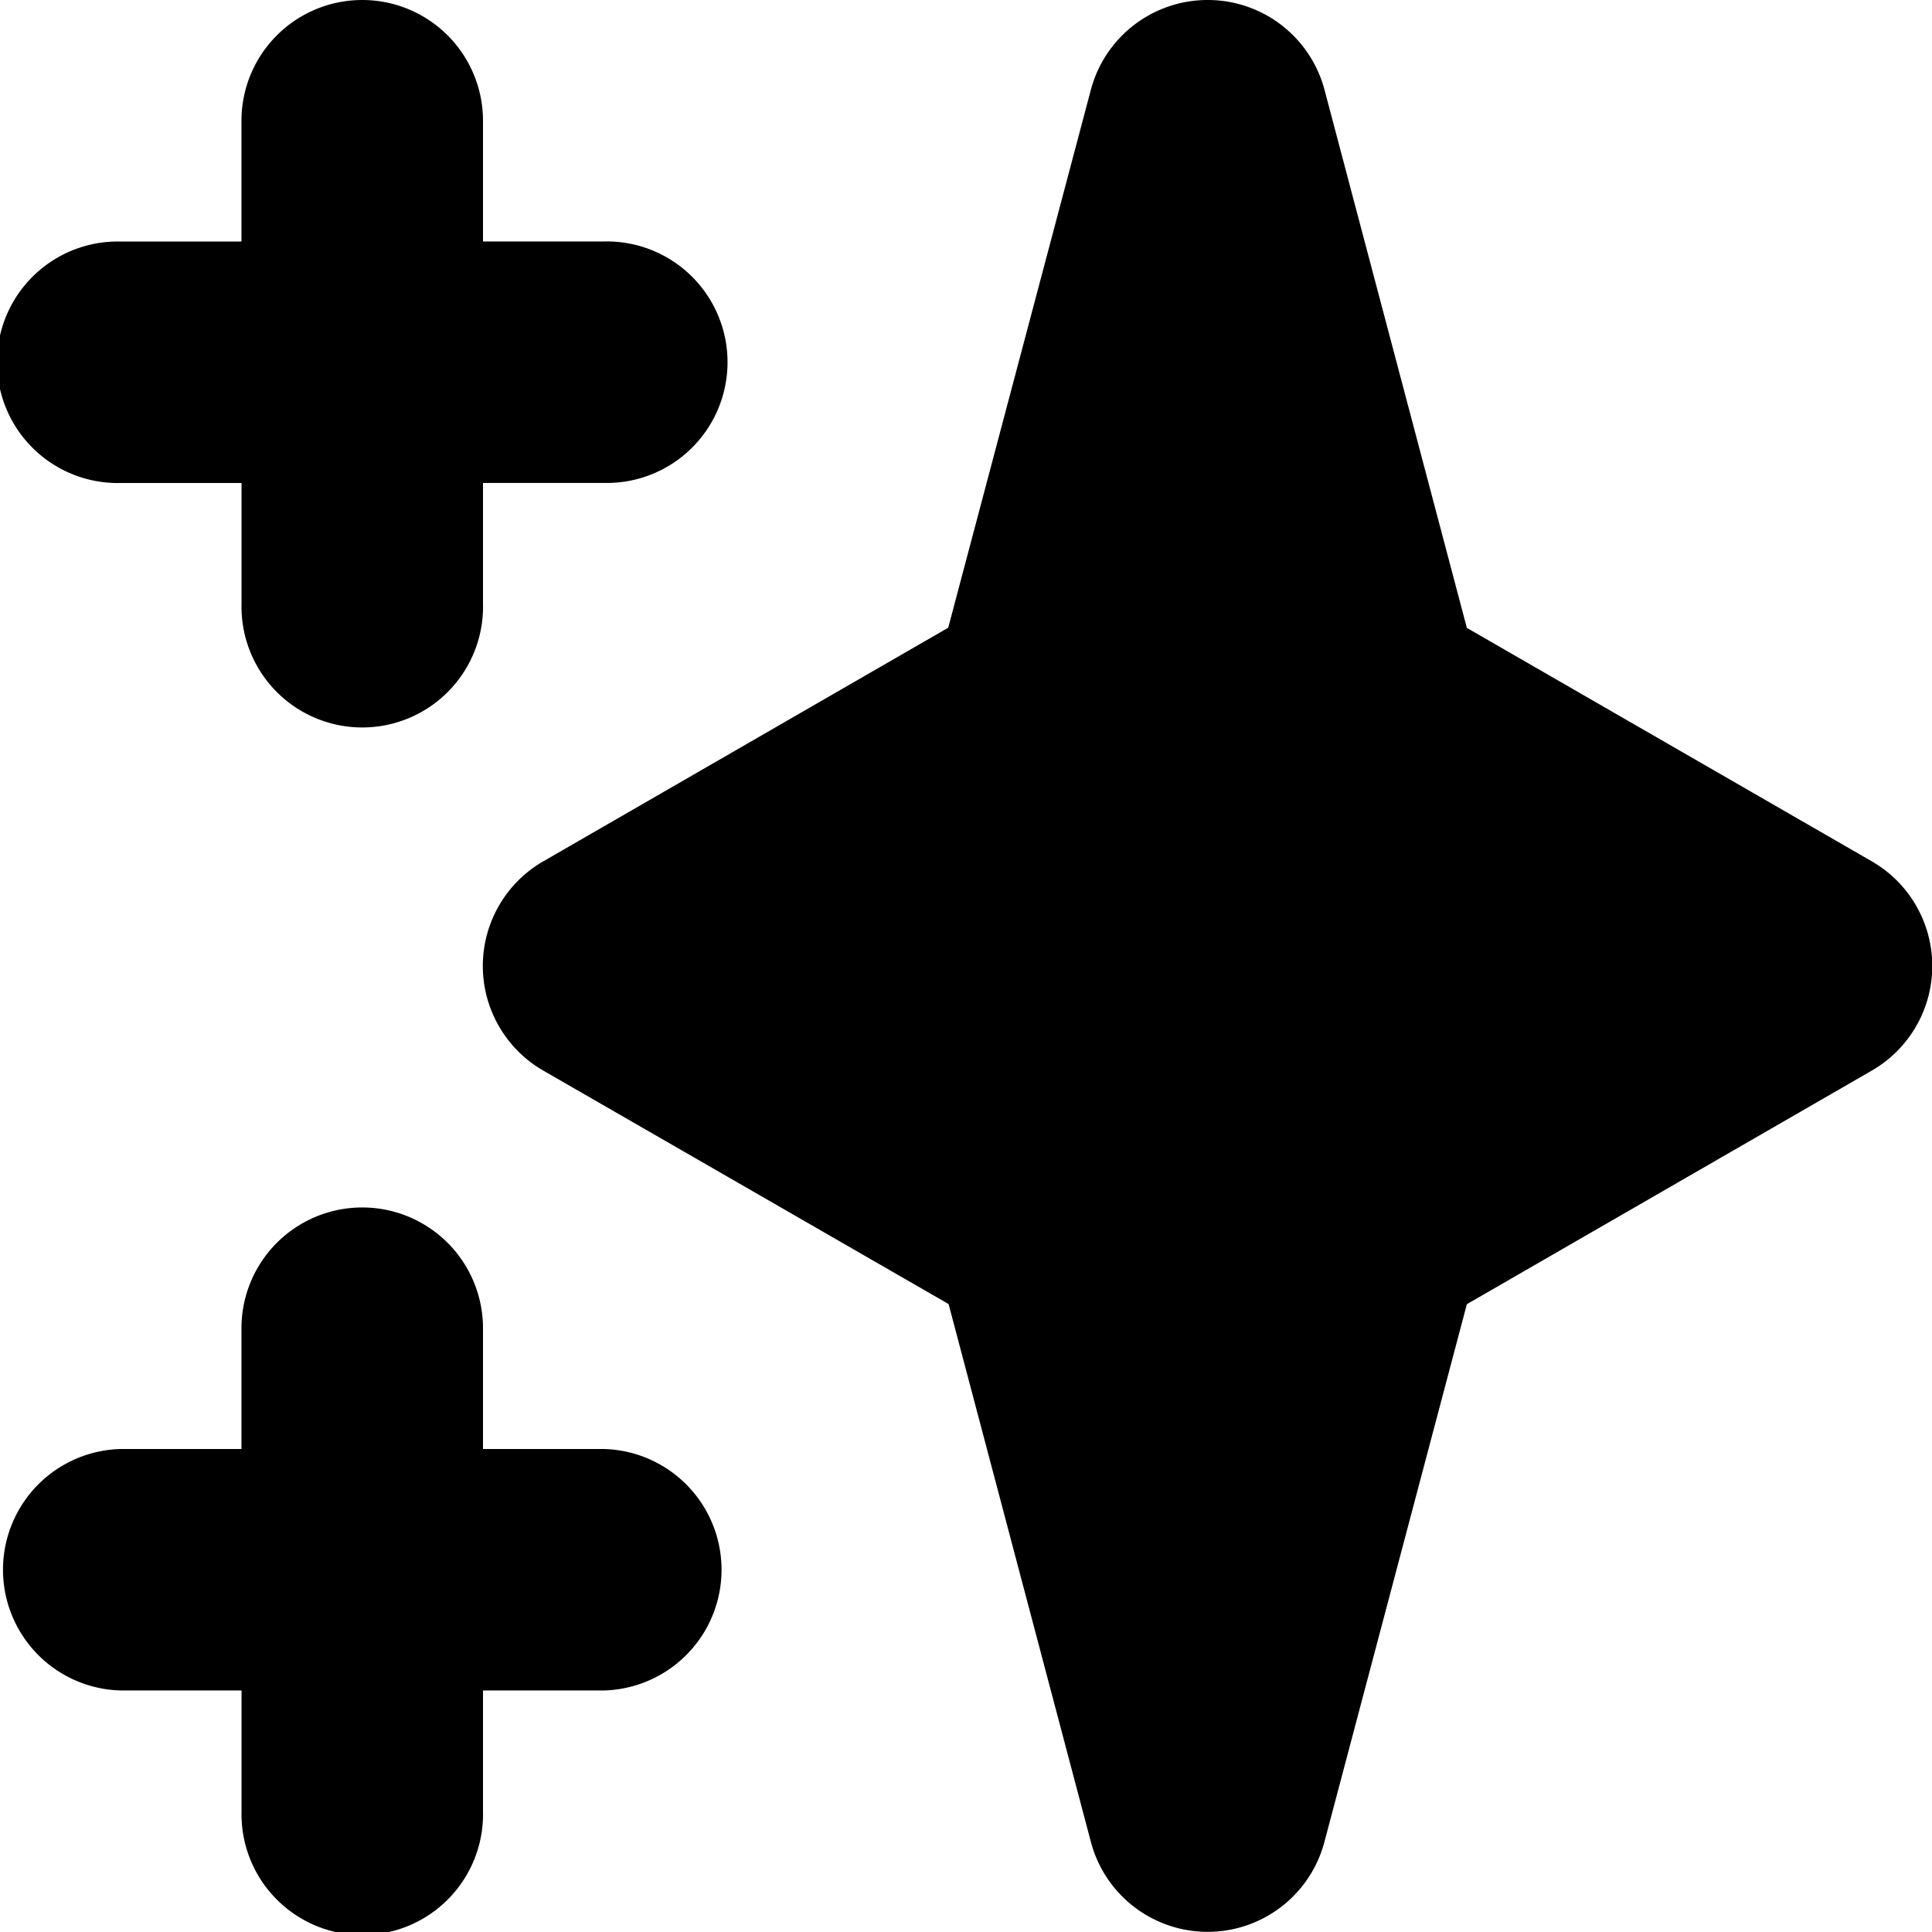
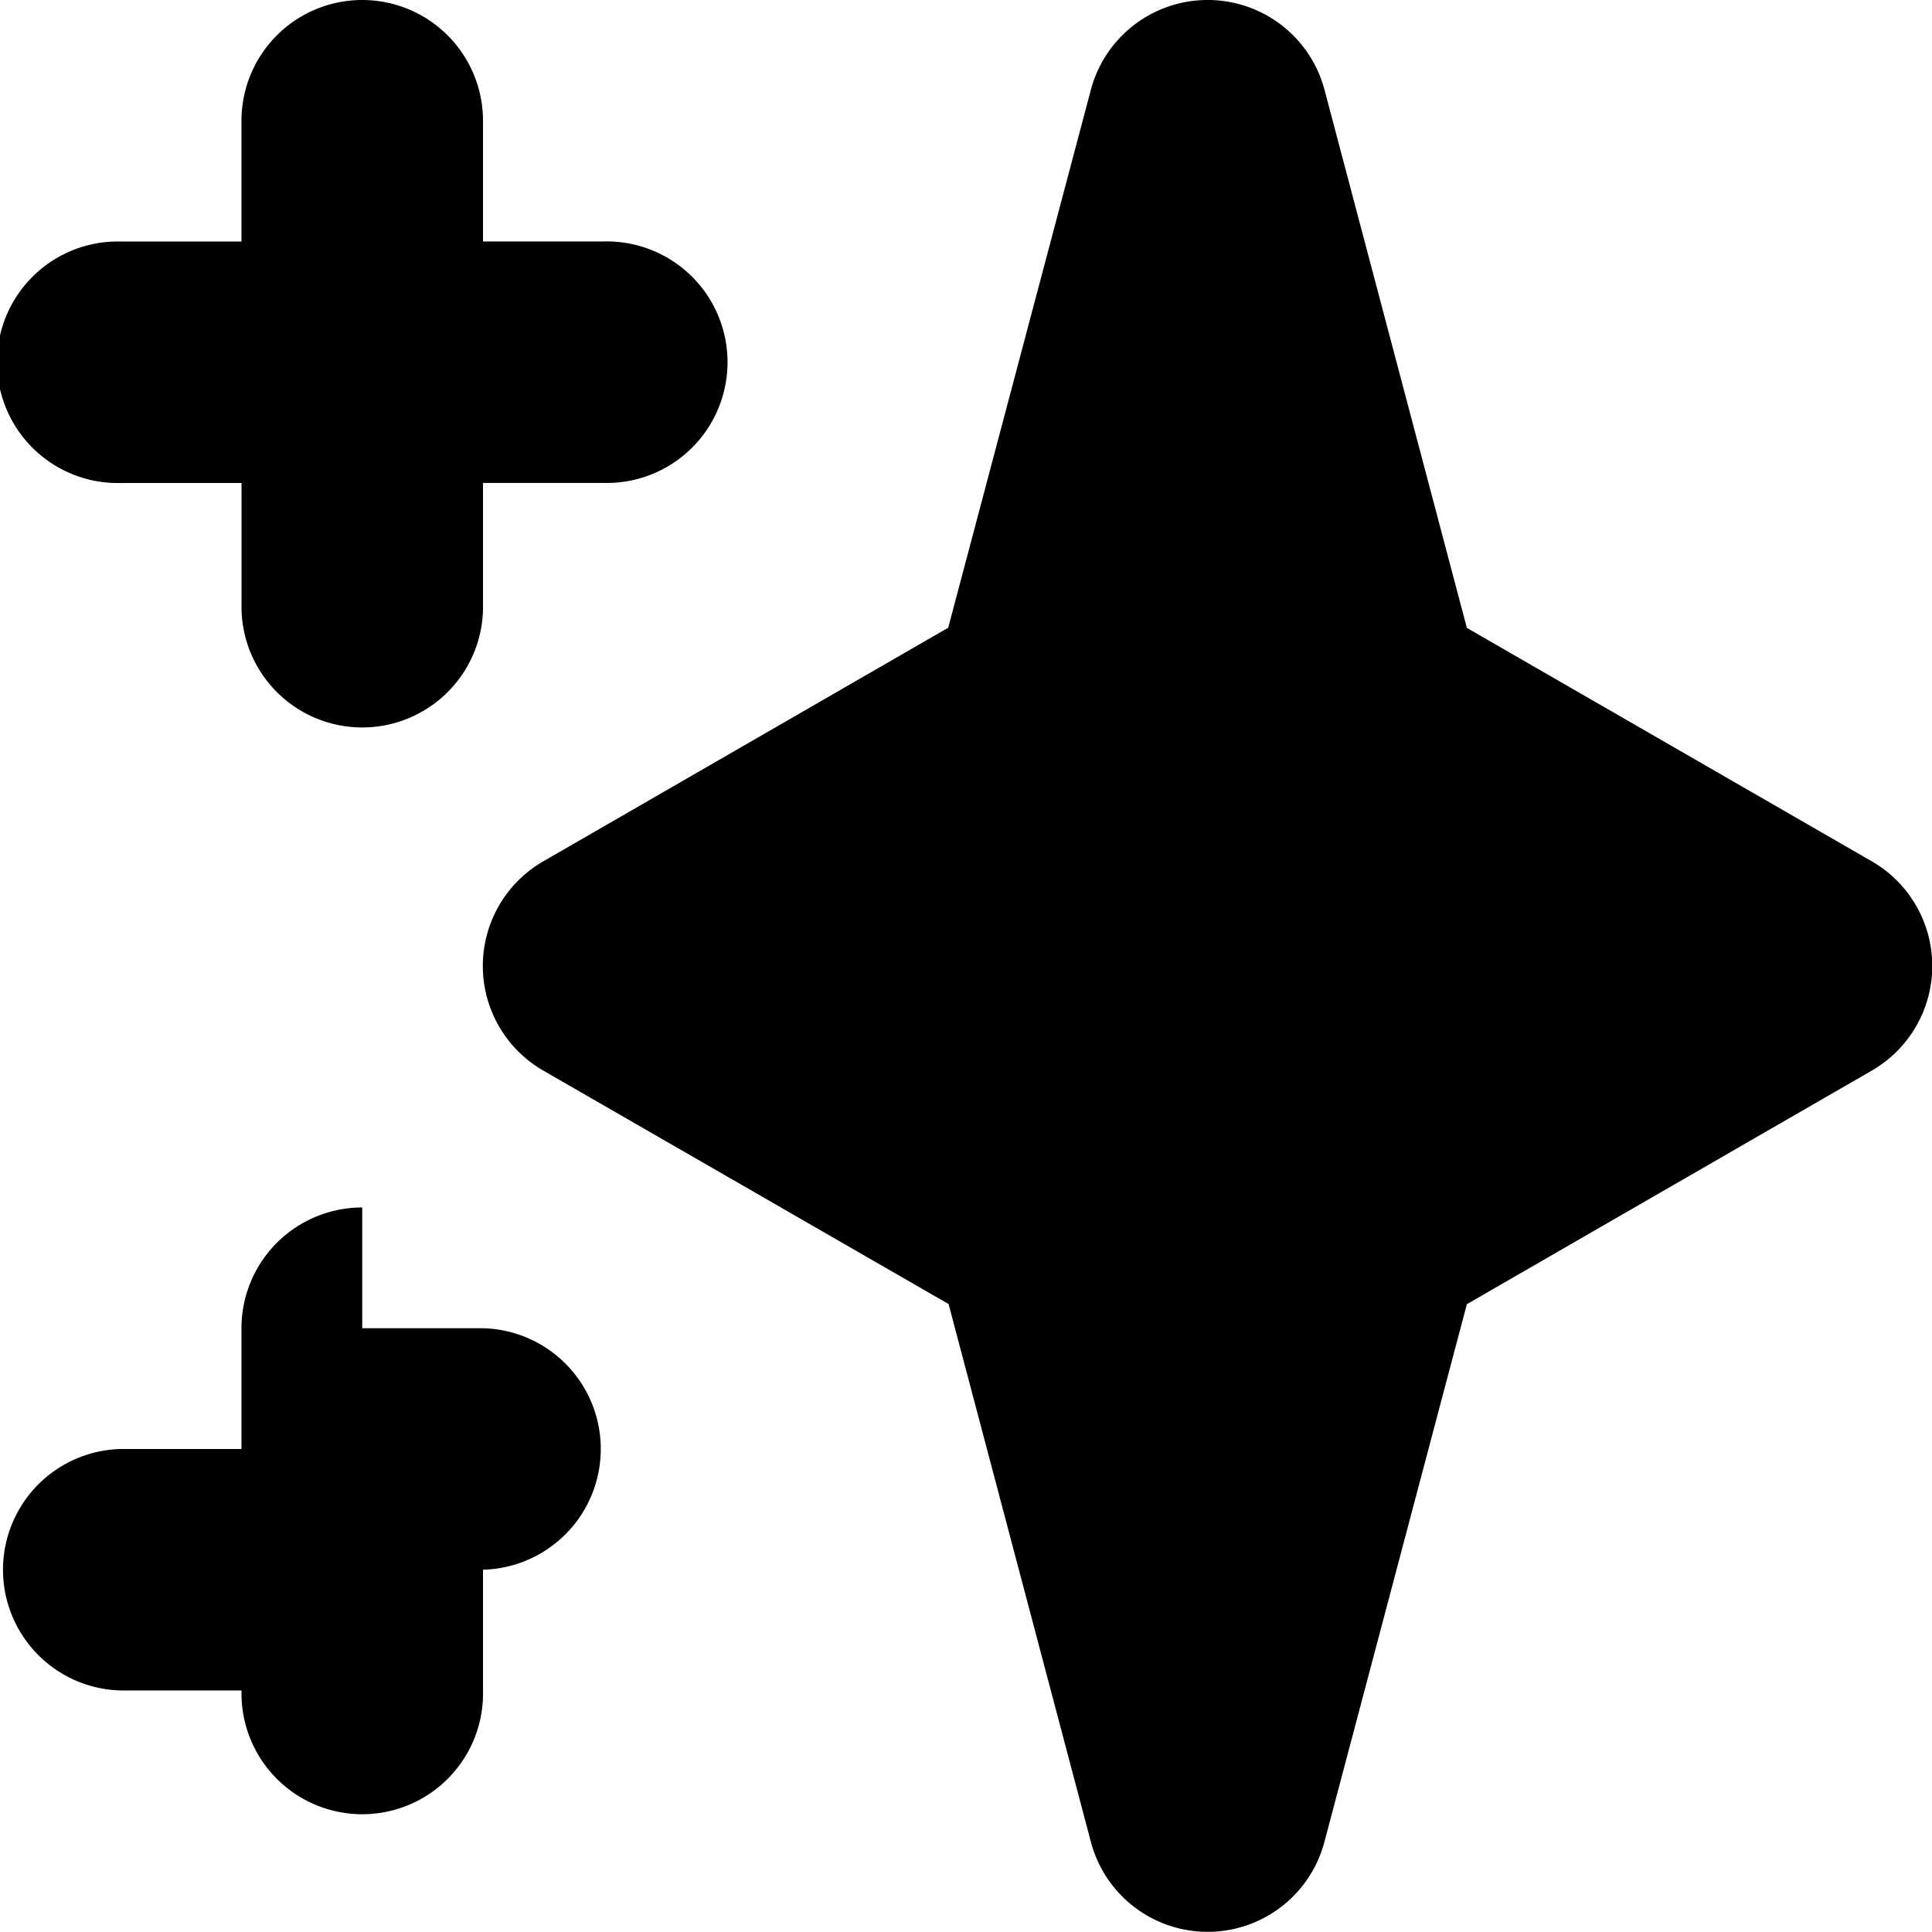
<svg xmlns="http://www.w3.org/2000/svg" width="25.964" height="25.964" viewBox="0 0 25.964 25.964">
-   <path id="deals-black" d="M6.868,2A1.623,1.623,0,0,1,8.491,3.623V5.245h1.623a1.623,1.623,0,1,1,0,3.245H8.491v1.623a1.623,1.623,0,1,1-3.245,0V8.491H3.623a1.623,1.623,0,1,1,0-3.245H5.245V3.623A1.623,1.623,0,0,1,6.868,2Zm0,16.227A1.623,1.623,0,0,1,8.491,19.85v1.623h1.623a1.623,1.623,0,0,1,0,3.245H8.491v1.623a1.623,1.623,0,1,1-3.245,0V24.718H3.623a1.623,1.623,0,0,1,0-3.245H5.245V19.85A1.623,1.623,0,0,1,6.868,18.227ZM18.227,2A1.623,1.623,0,0,1,19.8,3.207l1.913,7.231,5.443,3.138a1.623,1.623,0,0,1,0,2.811l-5.443,3.14-1.915,7.229a1.623,1.623,0,0,1-3.137,0l-1.913-7.231L9.3,16.387a1.623,1.623,0,0,1,0-2.811l5.443-3.14L16.66,3.207A1.623,1.623,0,0,1,18.227,2Z" transform="translate(-2 -2)" fill-rule="evenodd" />
+   <path id="deals-black" d="M6.868,2A1.623,1.623,0,0,1,8.491,3.623V5.245h1.623a1.623,1.623,0,1,1,0,3.245H8.491v1.623a1.623,1.623,0,1,1-3.245,0V8.491H3.623a1.623,1.623,0,1,1,0-3.245H5.245V3.623A1.623,1.623,0,0,1,6.868,2Zm0,16.227v1.623h1.623a1.623,1.623,0,0,1,0,3.245H8.491v1.623a1.623,1.623,0,1,1-3.245,0V24.718H3.623a1.623,1.623,0,0,1,0-3.245H5.245V19.85A1.623,1.623,0,0,1,6.868,18.227ZM18.227,2A1.623,1.623,0,0,1,19.8,3.207l1.913,7.231,5.443,3.138a1.623,1.623,0,0,1,0,2.811l-5.443,3.14-1.915,7.229a1.623,1.623,0,0,1-3.137,0l-1.913-7.231L9.3,16.387a1.623,1.623,0,0,1,0-2.811l5.443-3.14L16.66,3.207A1.623,1.623,0,0,1,18.227,2Z" transform="translate(-2 -2)" fill-rule="evenodd" />
</svg>